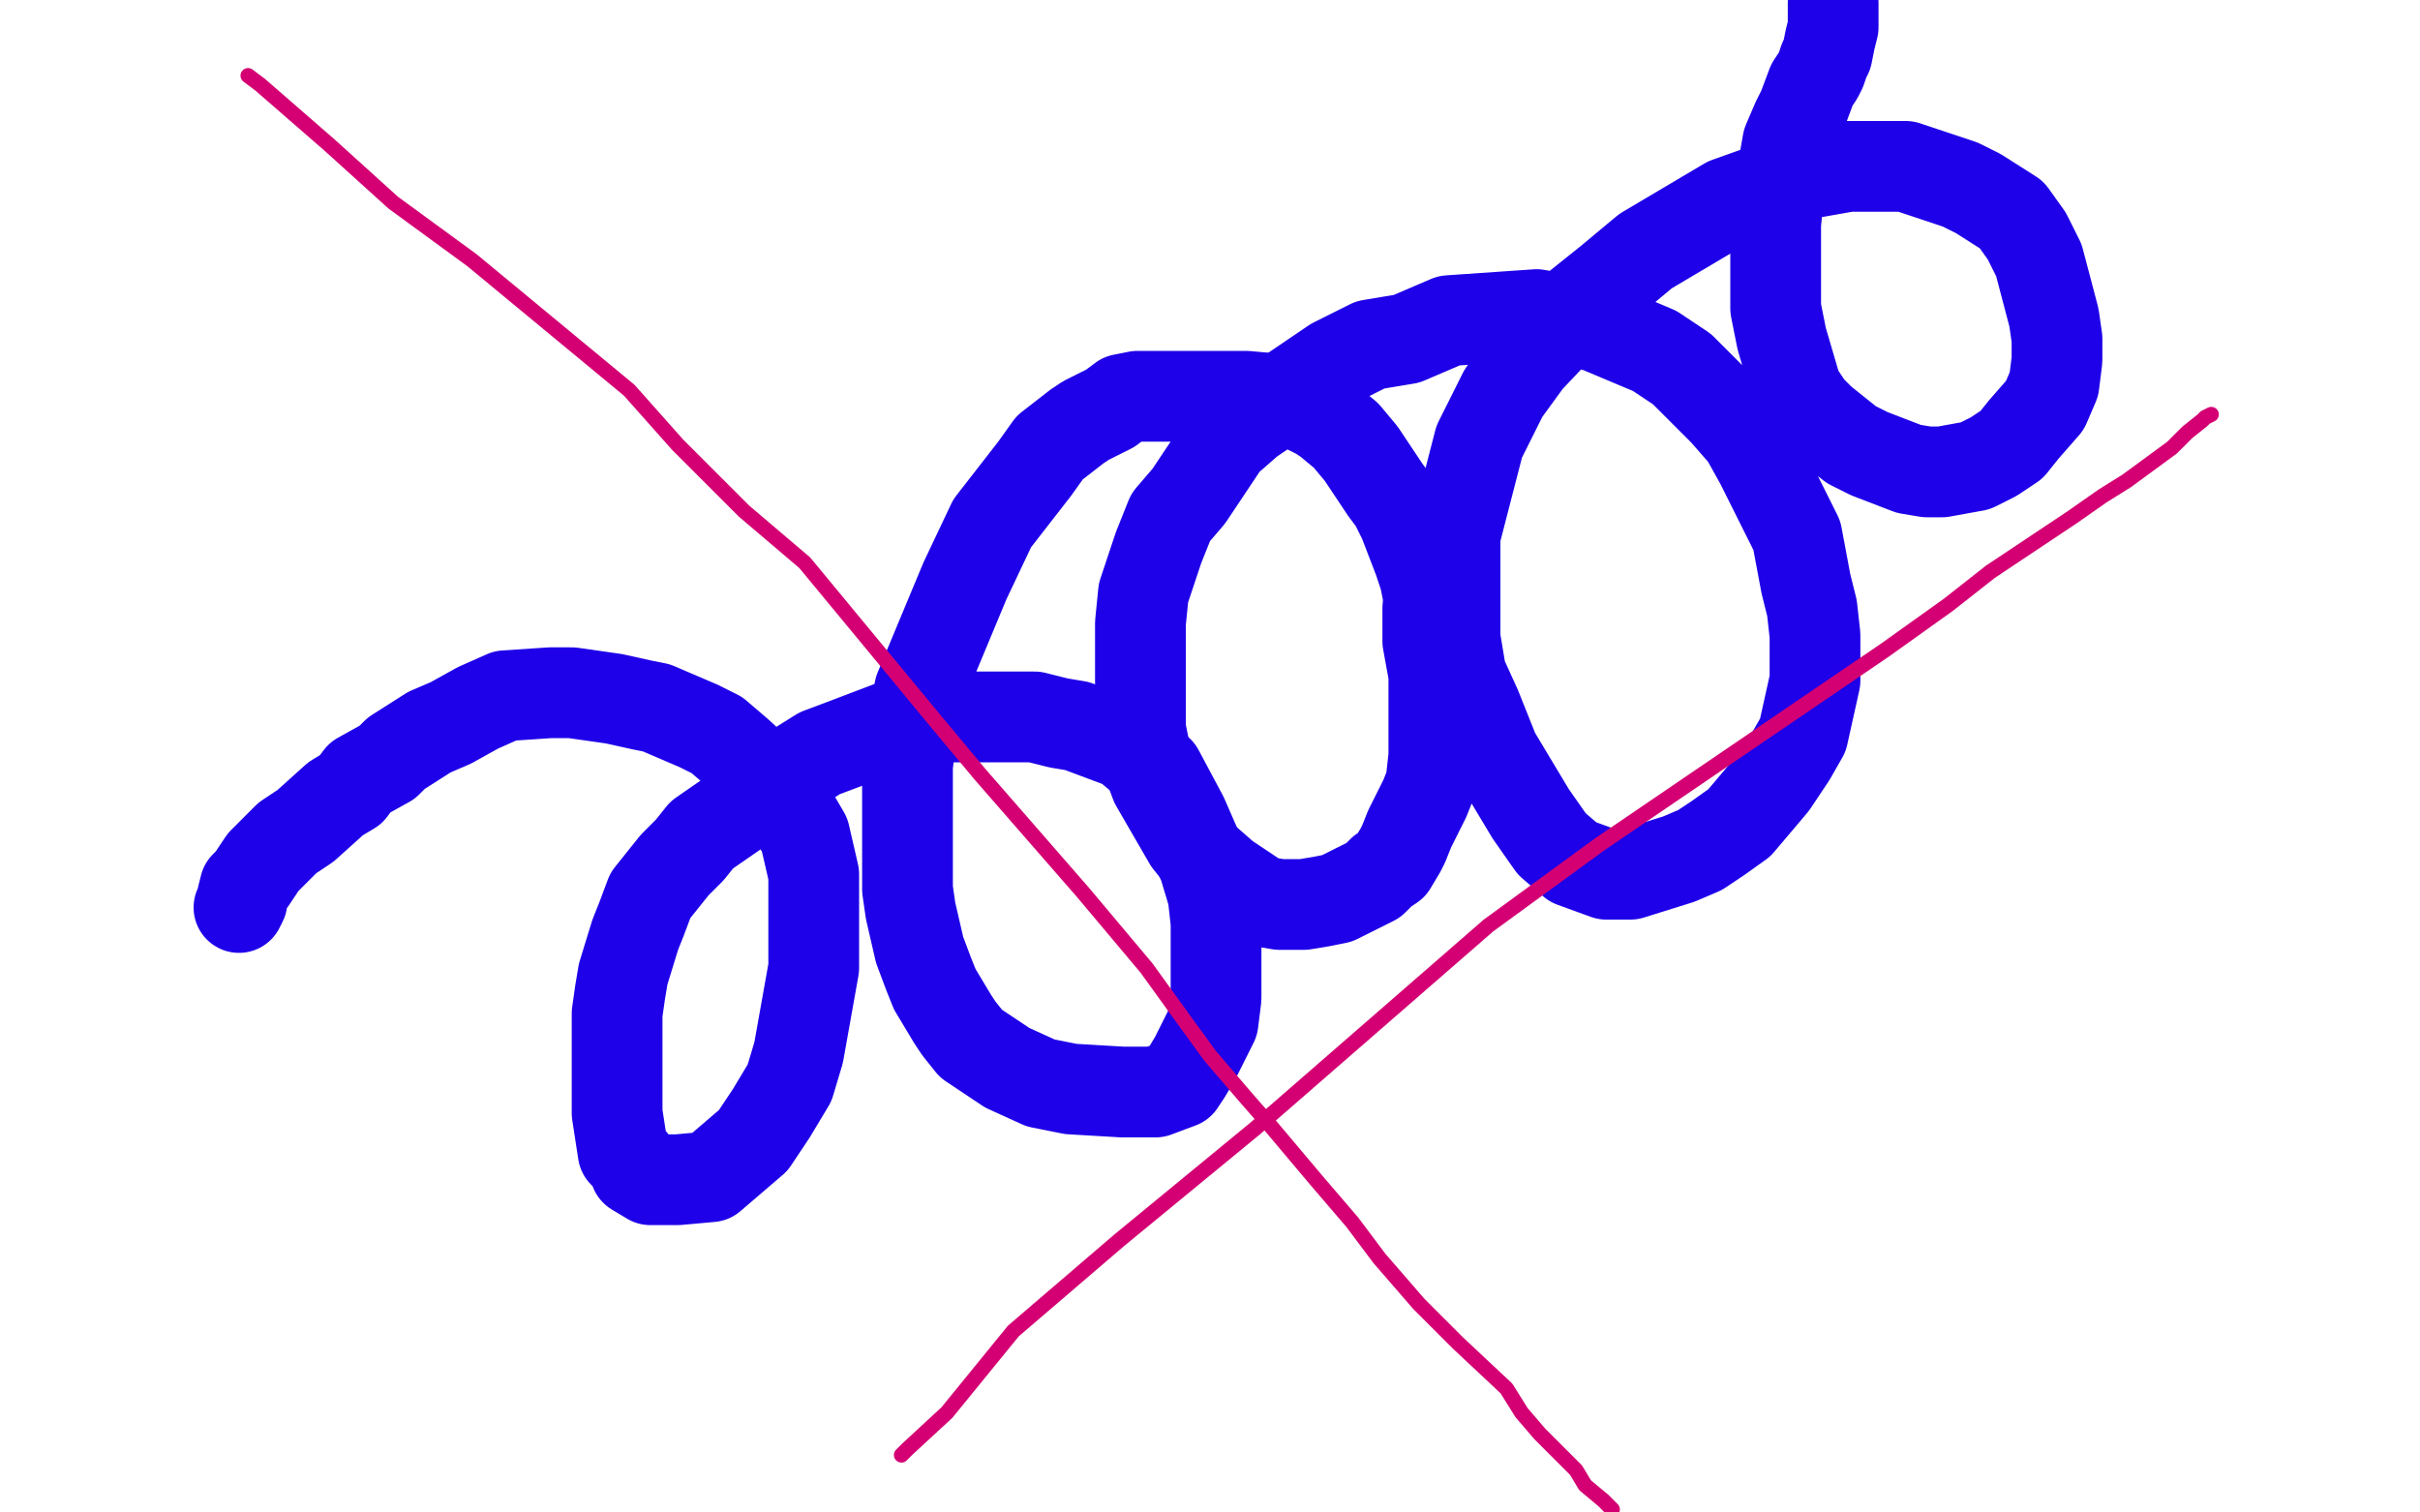
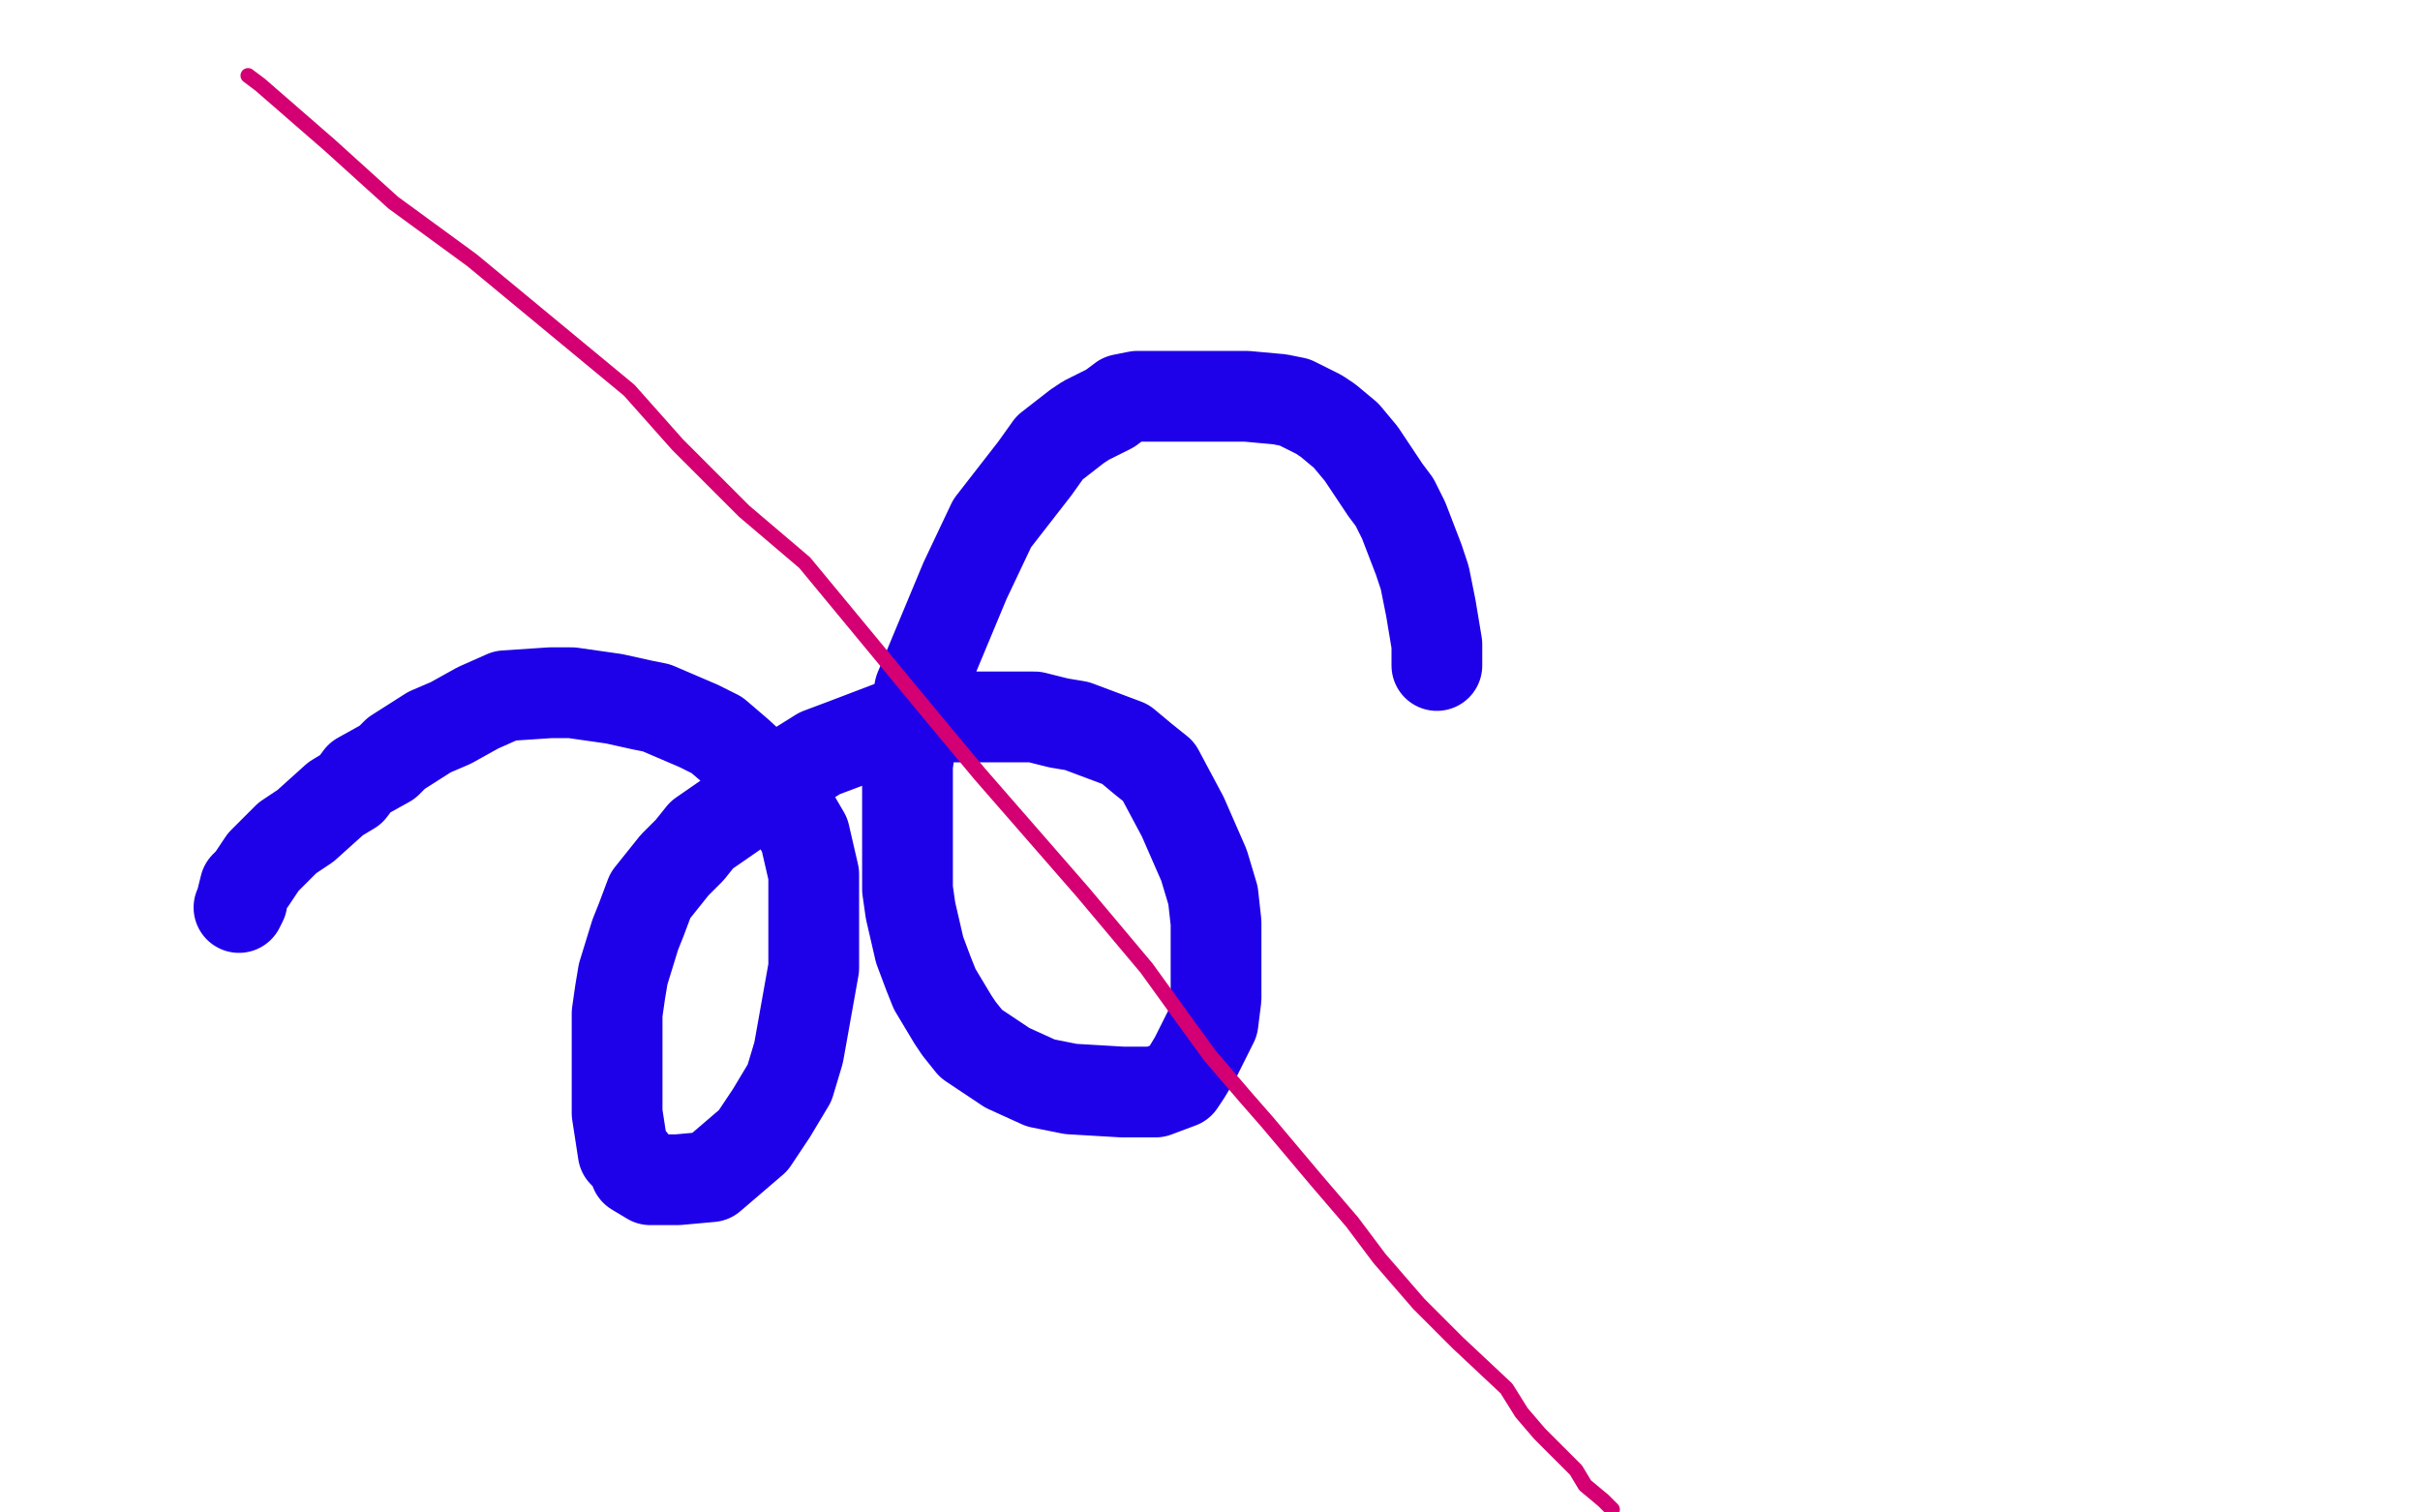
<svg xmlns="http://www.w3.org/2000/svg" width="800" height="500" version="1.1" style="stroke-antialiasing: false">
  <desc>This SVG has been created on https://colorillo.com/</desc>
  <rect x="0" y="0" width="800" height="500" style="fill: rgb(255,255,255); stroke-width:0" />
  <polyline points="475,220 475,219 475,217 475,216 475,213 473,201 472,196 471,191 469,185 464,172 461,166 458,162 452,153 450,150 445,144 439,139 436,137 428,133 423,132 412,131 402,131 398,131 392,131 387,131 376,131 371,132 367,135 359,139 356,141 347,148 342,155 328,173 319,192 304,228 302,238 300,253 300,261 300,268 300,278 300,294 301,301 304,314 307,322 309,327 315,337 317,340 321,345 333,353 344,358 354,360 371,361 377,361 382,361 390,358 392,355 395,350 401,338 402,330 402,322 402,305 401,296 398,286 391,270 383,255 378,251 372,246 356,240 350,239 342,237 324,237 313,237 300,238 279,246 271,249 263,254 251,262 245,267 232,276 228,281 223,286 215,296 212,304 210,309 206,322 205,328 204,335 204,353 204,361 204,368 206,381 209,384 210,387 215,390 224,390 235,389 249,377 255,368 261,358 264,348 269,320 269,309 269,289 266,276 259,264 256,260 244,249 237,243 231,240 217,234 212,233 203,231 189,229 182,229 167,230 158,234 149,239 142,242 131,249 128,252 119,257 116,261 111,264 101,273 95,277 87,285 85,288 83,291 81,293 80,297 80,298 79,300" style="fill: none; stroke: #1e00e9; stroke-width: 30; stroke-linejoin: round; stroke-linecap: round; stroke-antialiasing: false; stroke-antialias: 0; opacity: 1.0" />
-   <polyline points="472,201 472,204 472,204 472,207 472,207 472,212 472,212 474,223 474,223 474,230 474,230 474,236 474,236 474,244 474,244 474,247 474,250 473,259 471,264 466,274 464,279 463,281 460,286 457,288 454,291 442,297 437,298 431,299 423,299 417,298 405,290 397,283 393,278 382,259 379,251 377,241 377,229 377,206 378,196 383,181 387,171 393,164 405,146 413,139 441,120 453,114 465,112 479,106 508,104 519,106 528,108 547,116 556,122 570,136 577,144 582,153 594,177 597,193 599,201 600,210 600,225 596,243 592,250 586,259 575,272 568,277 562,281 555,284 539,289 531,289 520,285 513,279 506,269 494,249 488,234 483,223 481,211 481,189 481,177 489,146 497,130 505,119 522,101 532,93 544,83 571,67 585,62 594,58 611,55 620,55 630,55 648,61 654,64 665,71 670,78 674,86 679,105 680,112 680,119 679,127 676,134 669,142 665,147 659,151 653,154 642,156 637,156 631,155 618,150 612,147 602,139 598,135 594,129 589,112 587,102 587,96 587,80 587,74 588,64 591,47 594,40 596,36 599,28 601,25 602,23 603,20 604,18 605,13 606,9 606,7 606,1" style="fill: none; stroke: #1e00e9; stroke-width: 30; stroke-linejoin: round; stroke-linecap: round; stroke-antialiasing: false; stroke-antialias: 0; opacity: 1.0" />
  <polyline points="82,25 86,28 109,48 130,67 156,86 208,129 224,147 246,169 266,186 309,238 324,256 358,295 379,320 392,338 400,349 412,363 419,371 435,390 447,404 456,416 469,431 476,438 482,444 498,459 503,467 509,474 521,486 524,491 530,496 531,497 533,499" style="fill: none; stroke: #d40073; stroke-width: 5; stroke-linejoin: round; stroke-linecap: round; stroke-antialiasing: false; stroke-antialias: 0; opacity: 1.0" />
-   <polyline points="298,481 300,479 300,479 313,467 313,467 335,440 335,440 370,410 370,410 415,373 415,373 492,306 492,306 529,279 529,279 623,215 644,200 658,189 685,171 695,164 703,159 718,148 723,143 728,139 729,138 731,137" style="fill: none; stroke: #d40073; stroke-width: 5; stroke-linejoin: round; stroke-linecap: round; stroke-antialiasing: false; stroke-antialias: 0; opacity: 1.0" />
</svg>